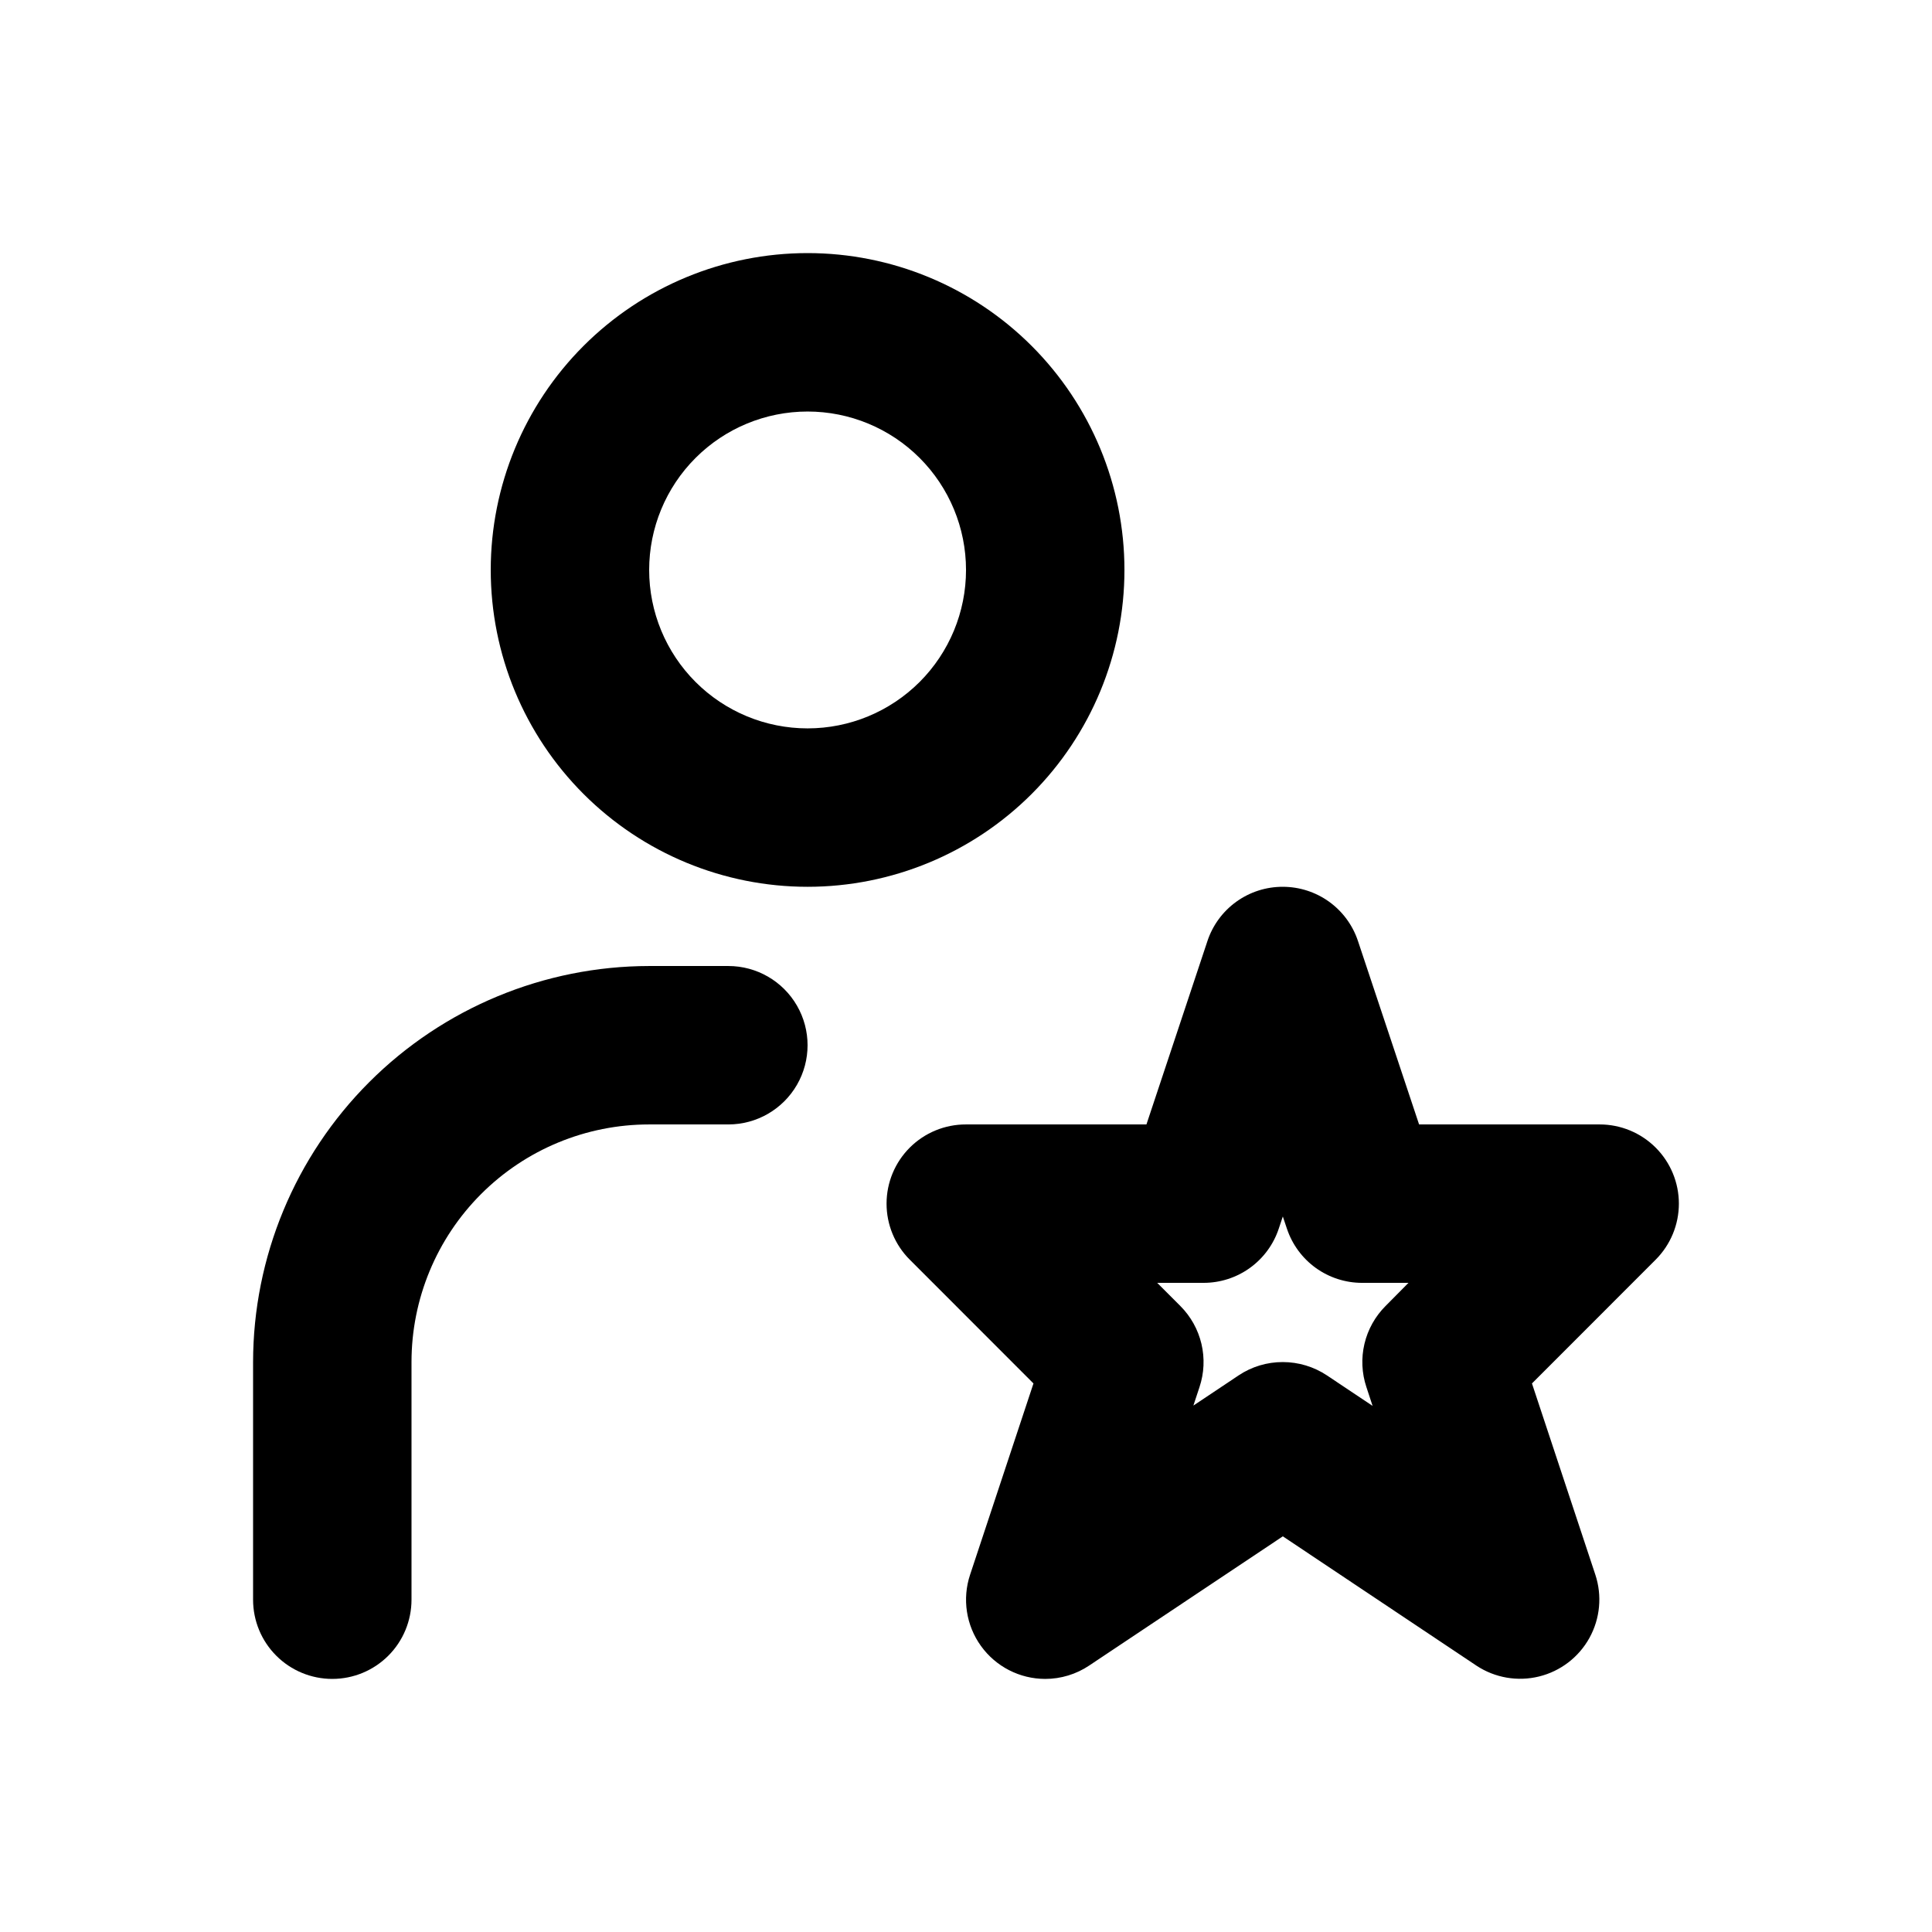
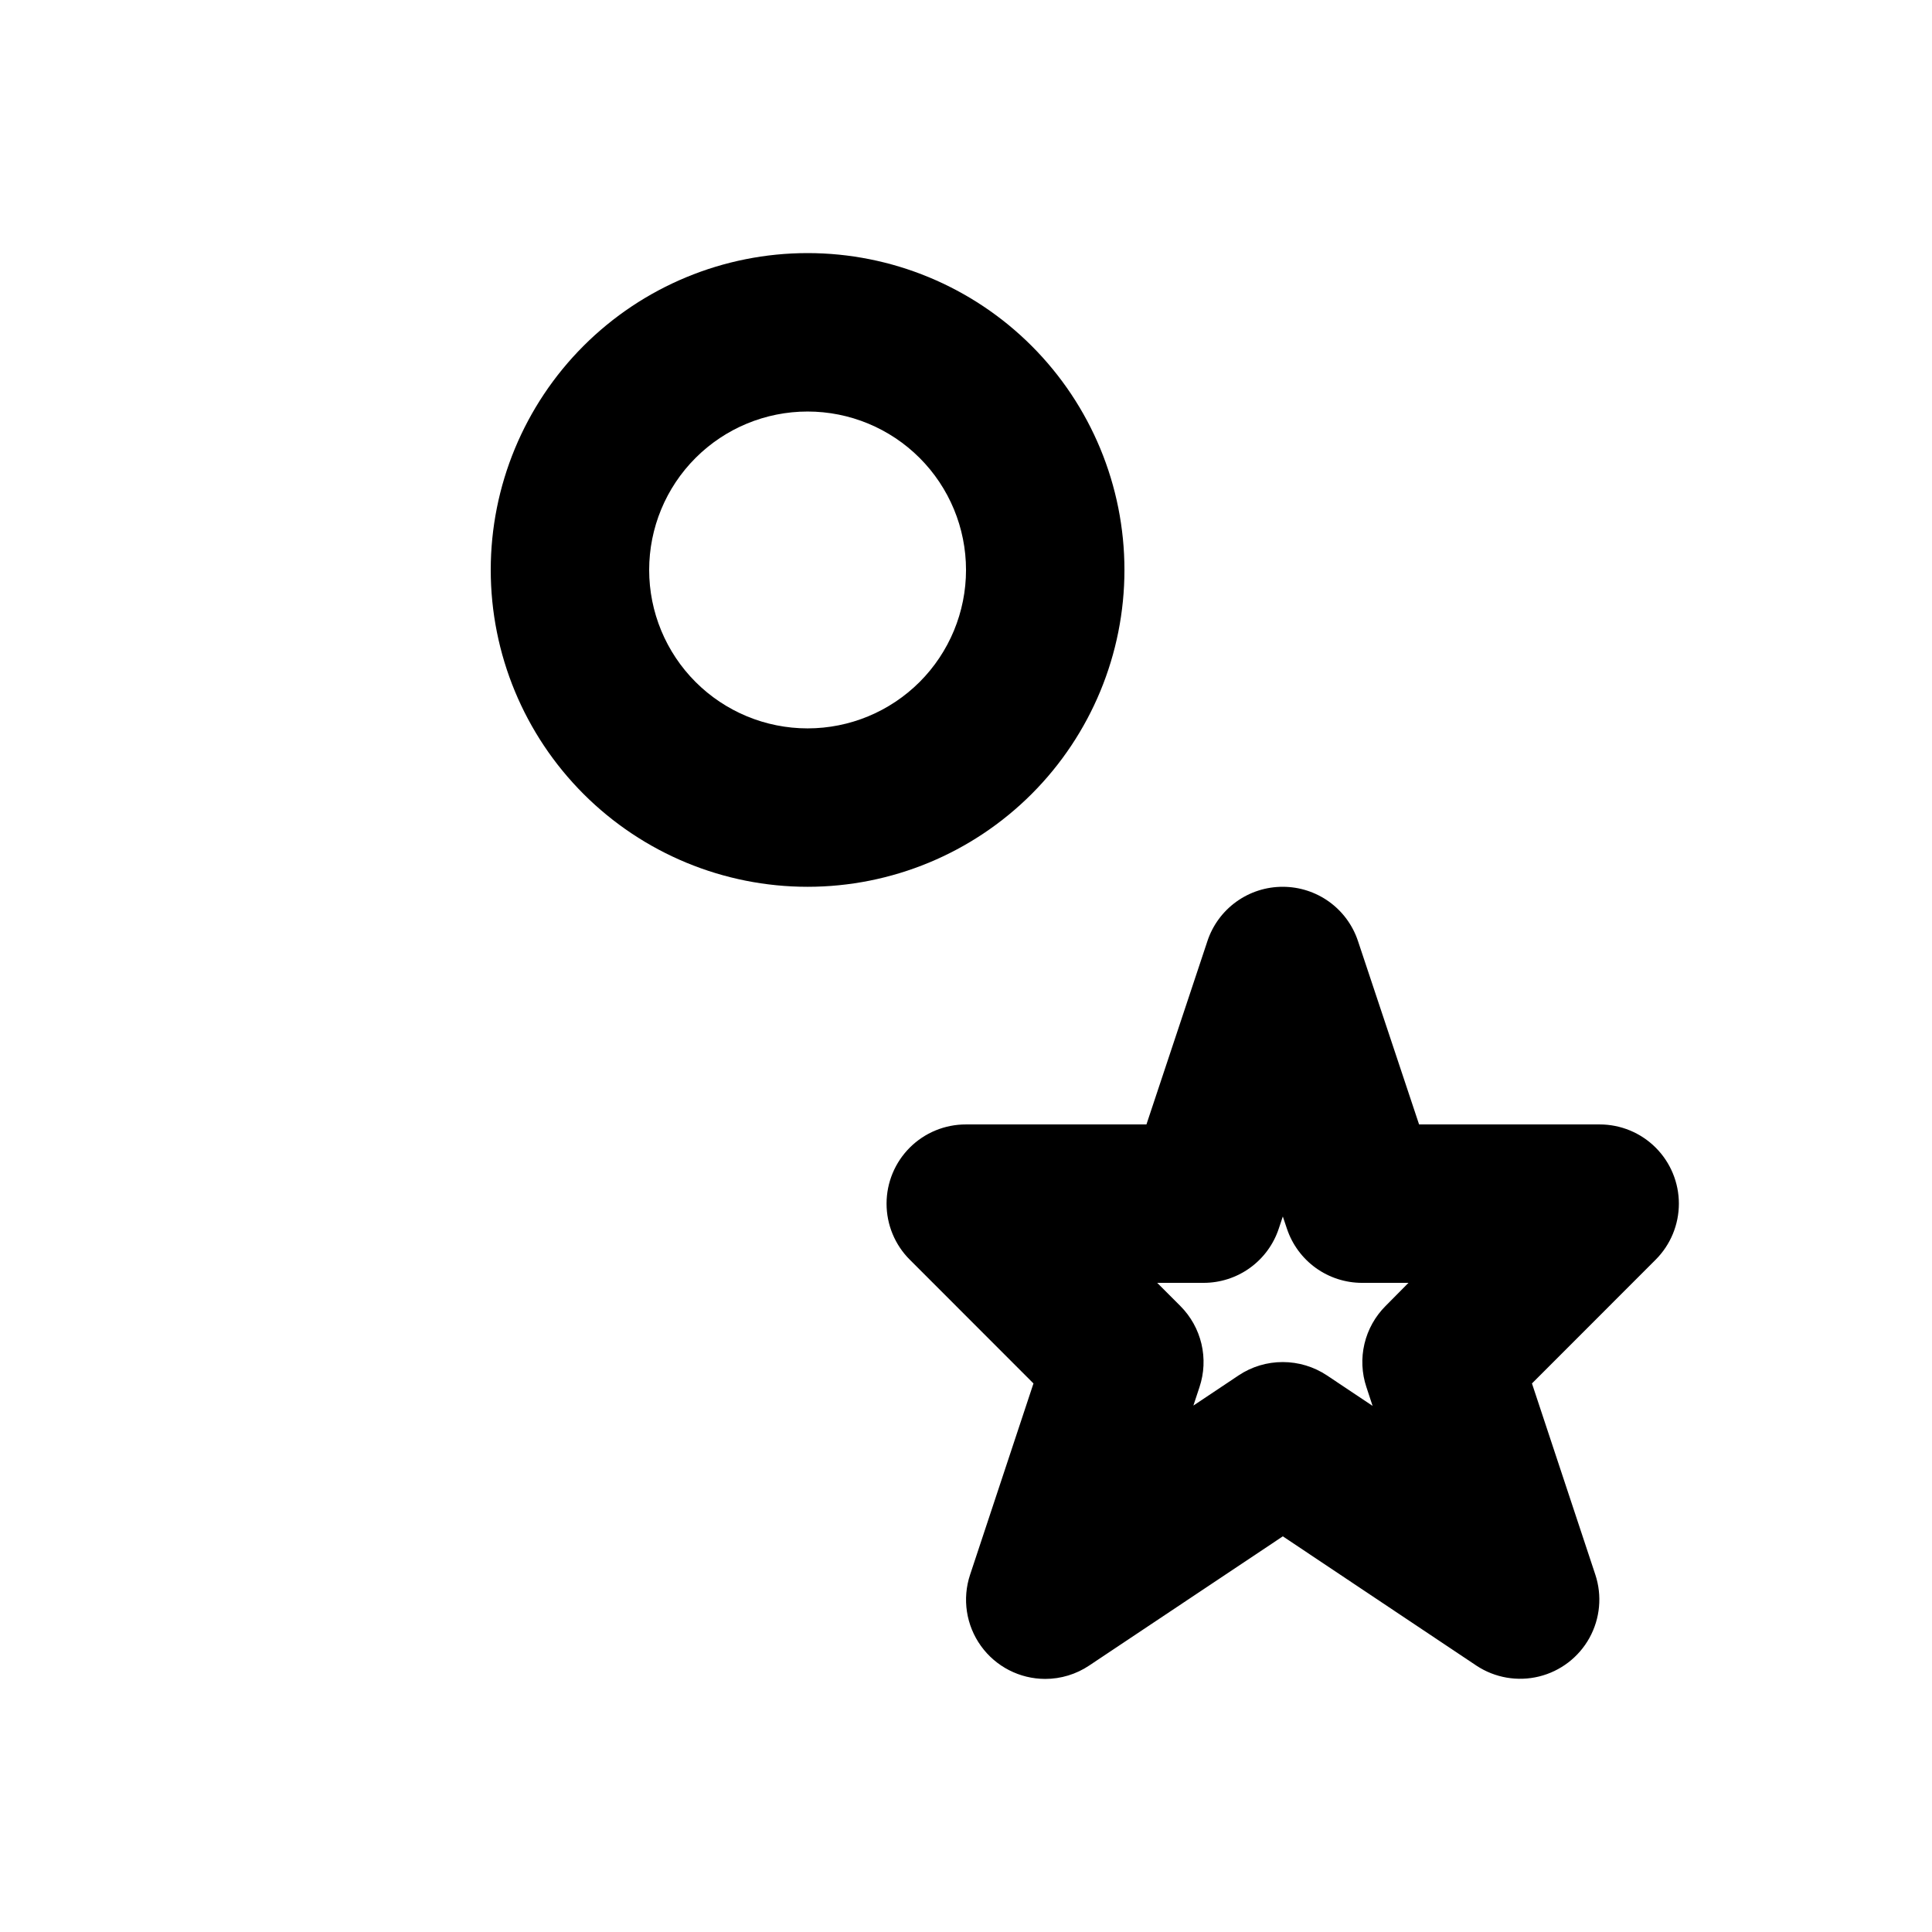
<svg xmlns="http://www.w3.org/2000/svg" fill="#000000" width="800px" height="800px" version="1.1" viewBox="144 144 512 512">
  <g>
    <path d="m358.02 379.01c-22.27 0-43.629-8.848-59.375-24.594-15.746-15.75-24.594-37.105-24.594-59.375 0-22.27 8.848-43.629 24.594-59.375 15.746-15.746 37.105-24.594 59.375-24.594s43.625 8.848 59.375 24.594c15.746 15.746 24.594 37.105 24.594 59.375 0 22.27-8.848 43.625-24.594 59.375-15.75 15.746-37.105 24.594-59.375 24.594zm0-125.95c-11.137 0-21.816 4.422-29.688 12.297-7.875 7.871-12.297 18.551-12.297 29.688 0 11.133 4.422 21.812 12.297 29.688 7.871 7.871 18.551 12.297 29.688 12.297 11.133 0 21.812-4.426 29.688-12.297 7.871-7.875 12.297-18.555 12.297-29.688 0-11.137-4.426-21.816-12.297-29.688-7.875-7.875-18.555-12.297-29.688-12.297z" />
-     <path d="m232.06 588.93c-5.566 0-10.906-2.211-14.844-6.148-3.938-3.934-6.148-9.273-6.148-14.844v-62.977c0.031-27.824 11.102-54.504 30.777-74.18 19.68-19.676 46.355-30.746 74.184-30.777h20.992c7.5 0 14.43 4 18.18 10.496 3.75 6.492 3.75 14.496 0 20.992-3.75 6.492-10.68 10.496-18.18 10.496h-20.992c-16.703 0-32.723 6.633-44.531 18.445-11.812 11.809-18.445 27.828-18.445 44.527v62.977c0 5.57-2.211 10.91-6.148 14.844-3.938 3.938-9.277 6.148-14.844 6.148z" />
    <path d="m420.99 588.93c-6.746-0.004-13.078-3.25-17.02-8.723-3.941-5.469-5.016-12.504-2.883-18.902l16.793-50.676-32.789-32.812v0.004c-3.941-3.941-6.152-9.289-6.144-14.863 0.004-5.574 2.227-10.918 6.176-14.852 3.949-3.934 9.301-6.133 14.875-6.117h47.82l16.164-48.598h-0.004c1.395-4.195 4.074-7.848 7.664-10.43 3.59-2.582 7.902-3.965 12.32-3.949 4.402 0 8.691 1.387 12.266 3.957 3.57 2.574 6.242 6.203 7.637 10.379l16.207 48.641h47.859c5.566 0 10.906 2.211 14.844 6.148 3.934 3.938 6.144 9.273 6.144 14.84s-2.211 10.906-6.144 14.844l-32.789 32.809 16.793 50.676c1.84 5.559 1.273 11.629-1.555 16.75-2.832 5.125-7.672 8.832-13.355 10.23s-11.691 0.363-16.578-2.859l-51.328-34.281-51.285 34.219h0.004c-3.457 2.324-7.527 3.566-11.691 3.566zm62.977-83.969h-0.004c4.144 0.004 8.195 1.223 11.652 3.508l12.133 8.102-1.637-4.977v0.004c-1.234-3.699-1.414-7.664-0.52-11.457s2.824-7.262 5.578-10.02l6.09-6.152h-12.305c-4.398 0-8.688-1.387-12.262-3.957-3.57-2.574-6.242-6.203-7.637-10.379l-1.094-3.254-1.07 3.211c-1.387 4.188-4.059 7.828-7.637 10.41-3.574 2.582-7.871 3.969-12.281 3.969h-12.301l6.152 6.152h-0.004c2.754 2.758 4.684 6.227 5.578 10.02 0.895 3.793 0.715 7.758-0.52 11.457l-1.617 4.891 11.988-7.996v-0.004c3.469-2.312 7.543-3.539 11.711-3.527z" />
  </g>
</svg>